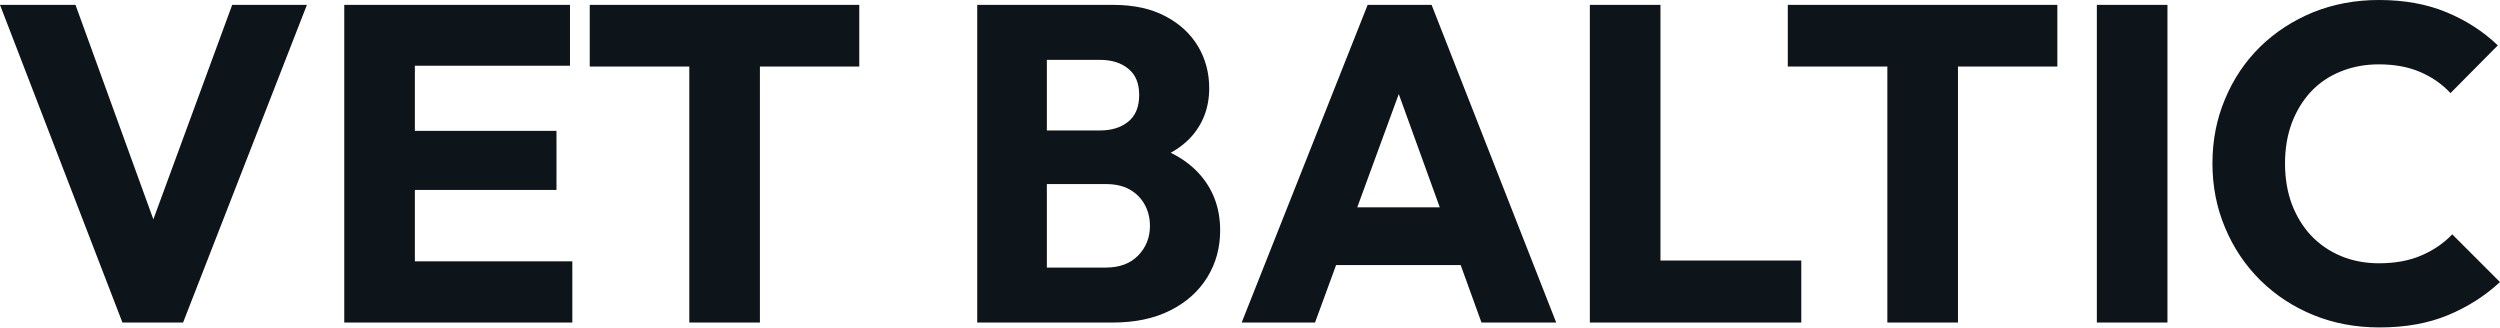
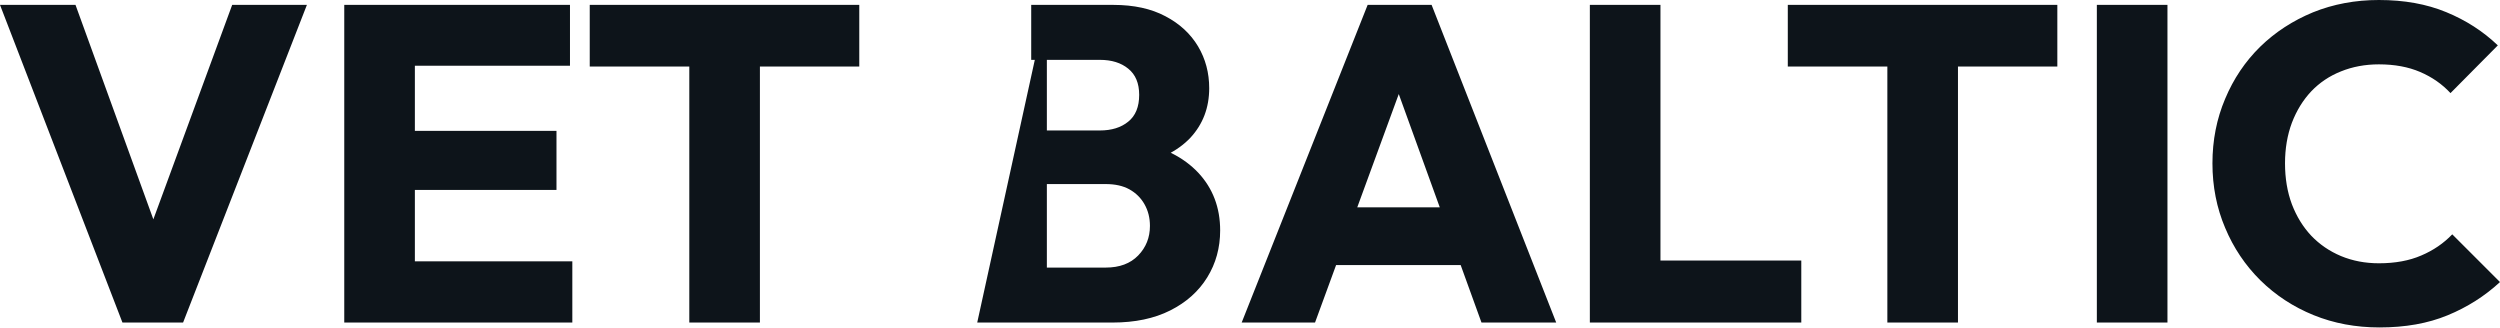
<svg xmlns="http://www.w3.org/2000/svg" fill="#0d141a" viewBox="0 0 127.811 16.744" height="100%" width="100%">
-   <path preserveAspectRatio="none" d="M9.36 16.49L6.26 16.49L0 0.25L3.86 0.25L8.63 13.39L7.04 13.39L11.87 0.25L15.69 0.25L9.36 16.49ZM21.21 16.49L17.60 16.49L17.60 0.25L21.21 0.25L21.21 16.49ZM29.26 16.49L20.36 16.49L20.36 13.36L29.26 13.36L29.26 16.49ZM28.45 9.71L20.36 9.71L20.36 6.69L28.45 6.69L28.45 9.71ZM29.14 3.36L20.36 3.36L20.36 0.25L29.14 0.25L29.14 3.36ZM38.85 16.49L35.24 16.49L35.24 0.48L38.85 0.48L38.85 16.49ZM43.93 3.40L30.15 3.40L30.15 0.25L43.93 0.25L43.93 3.40ZM56.88 16.49L52.72 16.49L52.72 13.68L56.53 13.68Q57.59 13.68 58.19 13.06Q58.79 12.44 58.79 11.55L58.79 11.55Q58.79 10.93 58.51 10.44Q58.24 9.96 57.74 9.68Q57.25 9.41 56.53 9.41L56.53 9.41L52.72 9.41L52.72 6.67L56.23 6.67Q57.13 6.67 57.68 6.22Q58.24 5.77 58.24 4.85L58.24 4.85Q58.24 3.96 57.68 3.51Q57.13 3.06 56.23 3.06L56.23 3.06L52.72 3.06L52.72 0.25L56.92 0.25Q58.49 0.25 59.58 0.83Q60.67 1.40 61.25 2.37Q61.82 3.33 61.82 4.51L61.82 4.51Q61.82 6.00 60.86 7.04Q59.89 8.07 58.01 8.46L58.01 8.46L58.10 7.24Q60.14 7.64 61.26 8.83Q62.38 10.03 62.38 11.78L62.38 11.78Q62.38 13.11 61.72 14.18Q61.06 15.25 59.83 15.87Q58.60 16.49 56.88 16.49L56.88 16.49ZM53.52 16.49L49.96 16.49L49.96 0.25L53.52 0.25L53.52 16.49ZM67.23 16.49L63.48 16.49L69.92 0.25L73.19 0.25L79.56 16.49L75.74 16.49L70.86 3.01L72.17 3.01L67.23 16.49ZM75.99 13.55L67.14 13.55L67.14 10.60L75.99 10.60L75.99 13.55ZM84.89 16.49L81.28 16.49L81.28 0.25L84.89 0.25L84.89 16.49ZM92.09 16.49L84.06 16.49L84.06 13.32L92.09 13.32L92.09 16.49ZM100.10 16.49L96.49 16.49L96.49 0.48L100.10 0.48L100.10 16.49ZM105.18 3.40L91.40 3.40L91.40 0.25L105.18 0.25L105.18 3.40ZM110.81 16.49L107.20 16.49L107.20 0.25L110.81 0.25L110.81 16.49ZM121.65 16.74L121.65 16.74Q119.83 16.74 118.28 16.11Q116.73 15.48 115.56 14.33Q114.40 13.18 113.76 11.65Q113.11 10.12 113.11 8.35L113.11 8.35Q113.11 6.58 113.76 5.05Q114.40 3.52 115.55 2.39Q116.70 1.27 118.25 0.63Q119.81 0 121.62 0L121.62 0Q123.56 0 125.06 0.62Q126.57 1.24 127.70 2.32L127.70 2.32L125.28 4.76Q124.64 4.07 123.73 3.68Q122.82 3.29 121.62 3.29L121.62 3.29Q120.57 3.29 119.68 3.65Q118.80 4.00 118.16 4.67Q117.53 5.34 117.17 6.28Q116.82 7.22 116.82 8.35L116.82 8.35Q116.82 9.50 117.17 10.44Q117.53 11.38 118.16 12.05Q118.80 12.72 119.68 13.09Q120.57 13.46 121.62 13.46L121.62 13.46Q122.87 13.46 123.79 13.06Q124.71 12.67 125.37 11.98L125.37 11.98L127.81 14.42Q126.64 15.50 125.13 16.12Q123.63 16.74 121.65 16.74Z" />
+   <path preserveAspectRatio="none" d="M9.36 16.49L6.26 16.49L0 0.25L3.86 0.25L8.63 13.39L7.04 13.39L11.87 0.25L15.69 0.25L9.36 16.49ZM21.21 16.49L17.60 16.49L17.60 0.25L21.21 0.25L21.21 16.49ZM29.26 16.49L20.36 16.49L20.36 13.36L29.26 13.36L29.26 16.49ZM28.45 9.71L20.36 9.71L20.36 6.69L28.45 6.69L28.45 9.71ZM29.14 3.36L20.36 3.36L20.36 0.25L29.14 0.25L29.14 3.36ZM38.85 16.49L35.24 16.49L35.24 0.48L38.85 0.48L38.85 16.49ZM43.93 3.40L30.15 3.40L30.15 0.25L43.93 0.25L43.93 3.40ZM56.88 16.49L52.72 16.49L52.72 13.68L56.53 13.68Q57.59 13.68 58.19 13.06Q58.79 12.44 58.79 11.55L58.79 11.55Q58.79 10.93 58.51 10.44Q58.24 9.96 57.74 9.68Q57.25 9.41 56.53 9.41L56.53 9.41L52.72 9.41L52.72 6.67L56.23 6.67Q57.13 6.67 57.68 6.22Q58.24 5.77 58.24 4.85L58.24 4.85Q58.24 3.96 57.68 3.51Q57.13 3.06 56.23 3.06L56.23 3.06L52.72 3.06L52.72 0.25L56.92 0.25Q58.49 0.25 59.58 0.83Q60.67 1.40 61.25 2.37Q61.82 3.33 61.82 4.51L61.82 4.51Q61.82 6.00 60.86 7.04Q59.89 8.07 58.01 8.46L58.01 8.46L58.10 7.24Q60.14 7.64 61.26 8.83Q62.38 10.03 62.38 11.78L62.38 11.78Q62.38 13.11 61.72 14.18Q61.06 15.25 59.83 15.87Q58.60 16.49 56.88 16.49L56.88 16.49ZM53.52 16.49L49.96 16.49L53.52 0.25L53.52 16.49ZM67.23 16.49L63.48 16.49L69.92 0.25L73.19 0.25L79.56 16.49L75.74 16.49L70.86 3.01L72.17 3.01L67.23 16.49ZM75.99 13.55L67.14 13.55L67.14 10.60L75.99 10.60L75.99 13.55ZM84.89 16.49L81.28 16.49L81.28 0.25L84.89 0.25L84.89 16.49ZM92.09 16.49L84.06 16.49L84.06 13.32L92.09 13.32L92.09 16.49ZM100.10 16.49L96.49 16.49L96.49 0.48L100.10 0.48L100.10 16.49ZM105.18 3.40L91.40 3.40L91.40 0.25L105.18 0.25L105.18 3.40ZM110.81 16.49L107.20 16.49L107.20 0.25L110.81 0.25L110.81 16.49ZM121.65 16.74L121.65 16.74Q119.83 16.74 118.28 16.11Q116.73 15.48 115.56 14.33Q114.40 13.18 113.76 11.65Q113.11 10.12 113.11 8.35L113.11 8.35Q113.11 6.58 113.76 5.05Q114.40 3.52 115.55 2.39Q116.70 1.27 118.25 0.63Q119.81 0 121.62 0L121.62 0Q123.56 0 125.06 0.62Q126.57 1.24 127.70 2.32L127.70 2.32L125.28 4.76Q124.64 4.07 123.73 3.68Q122.82 3.29 121.62 3.29L121.62 3.29Q120.57 3.29 119.68 3.65Q118.80 4.00 118.16 4.67Q117.53 5.34 117.17 6.28Q116.82 7.22 116.82 8.35L116.82 8.35Q116.82 9.50 117.17 10.44Q117.53 11.38 118.16 12.05Q118.80 12.72 119.68 13.09Q120.57 13.46 121.62 13.46L121.62 13.46Q122.87 13.46 123.79 13.06Q124.71 12.67 125.37 11.98L125.37 11.98L127.81 14.42Q126.64 15.50 125.13 16.12Q123.63 16.74 121.65 16.74Z" />
</svg>